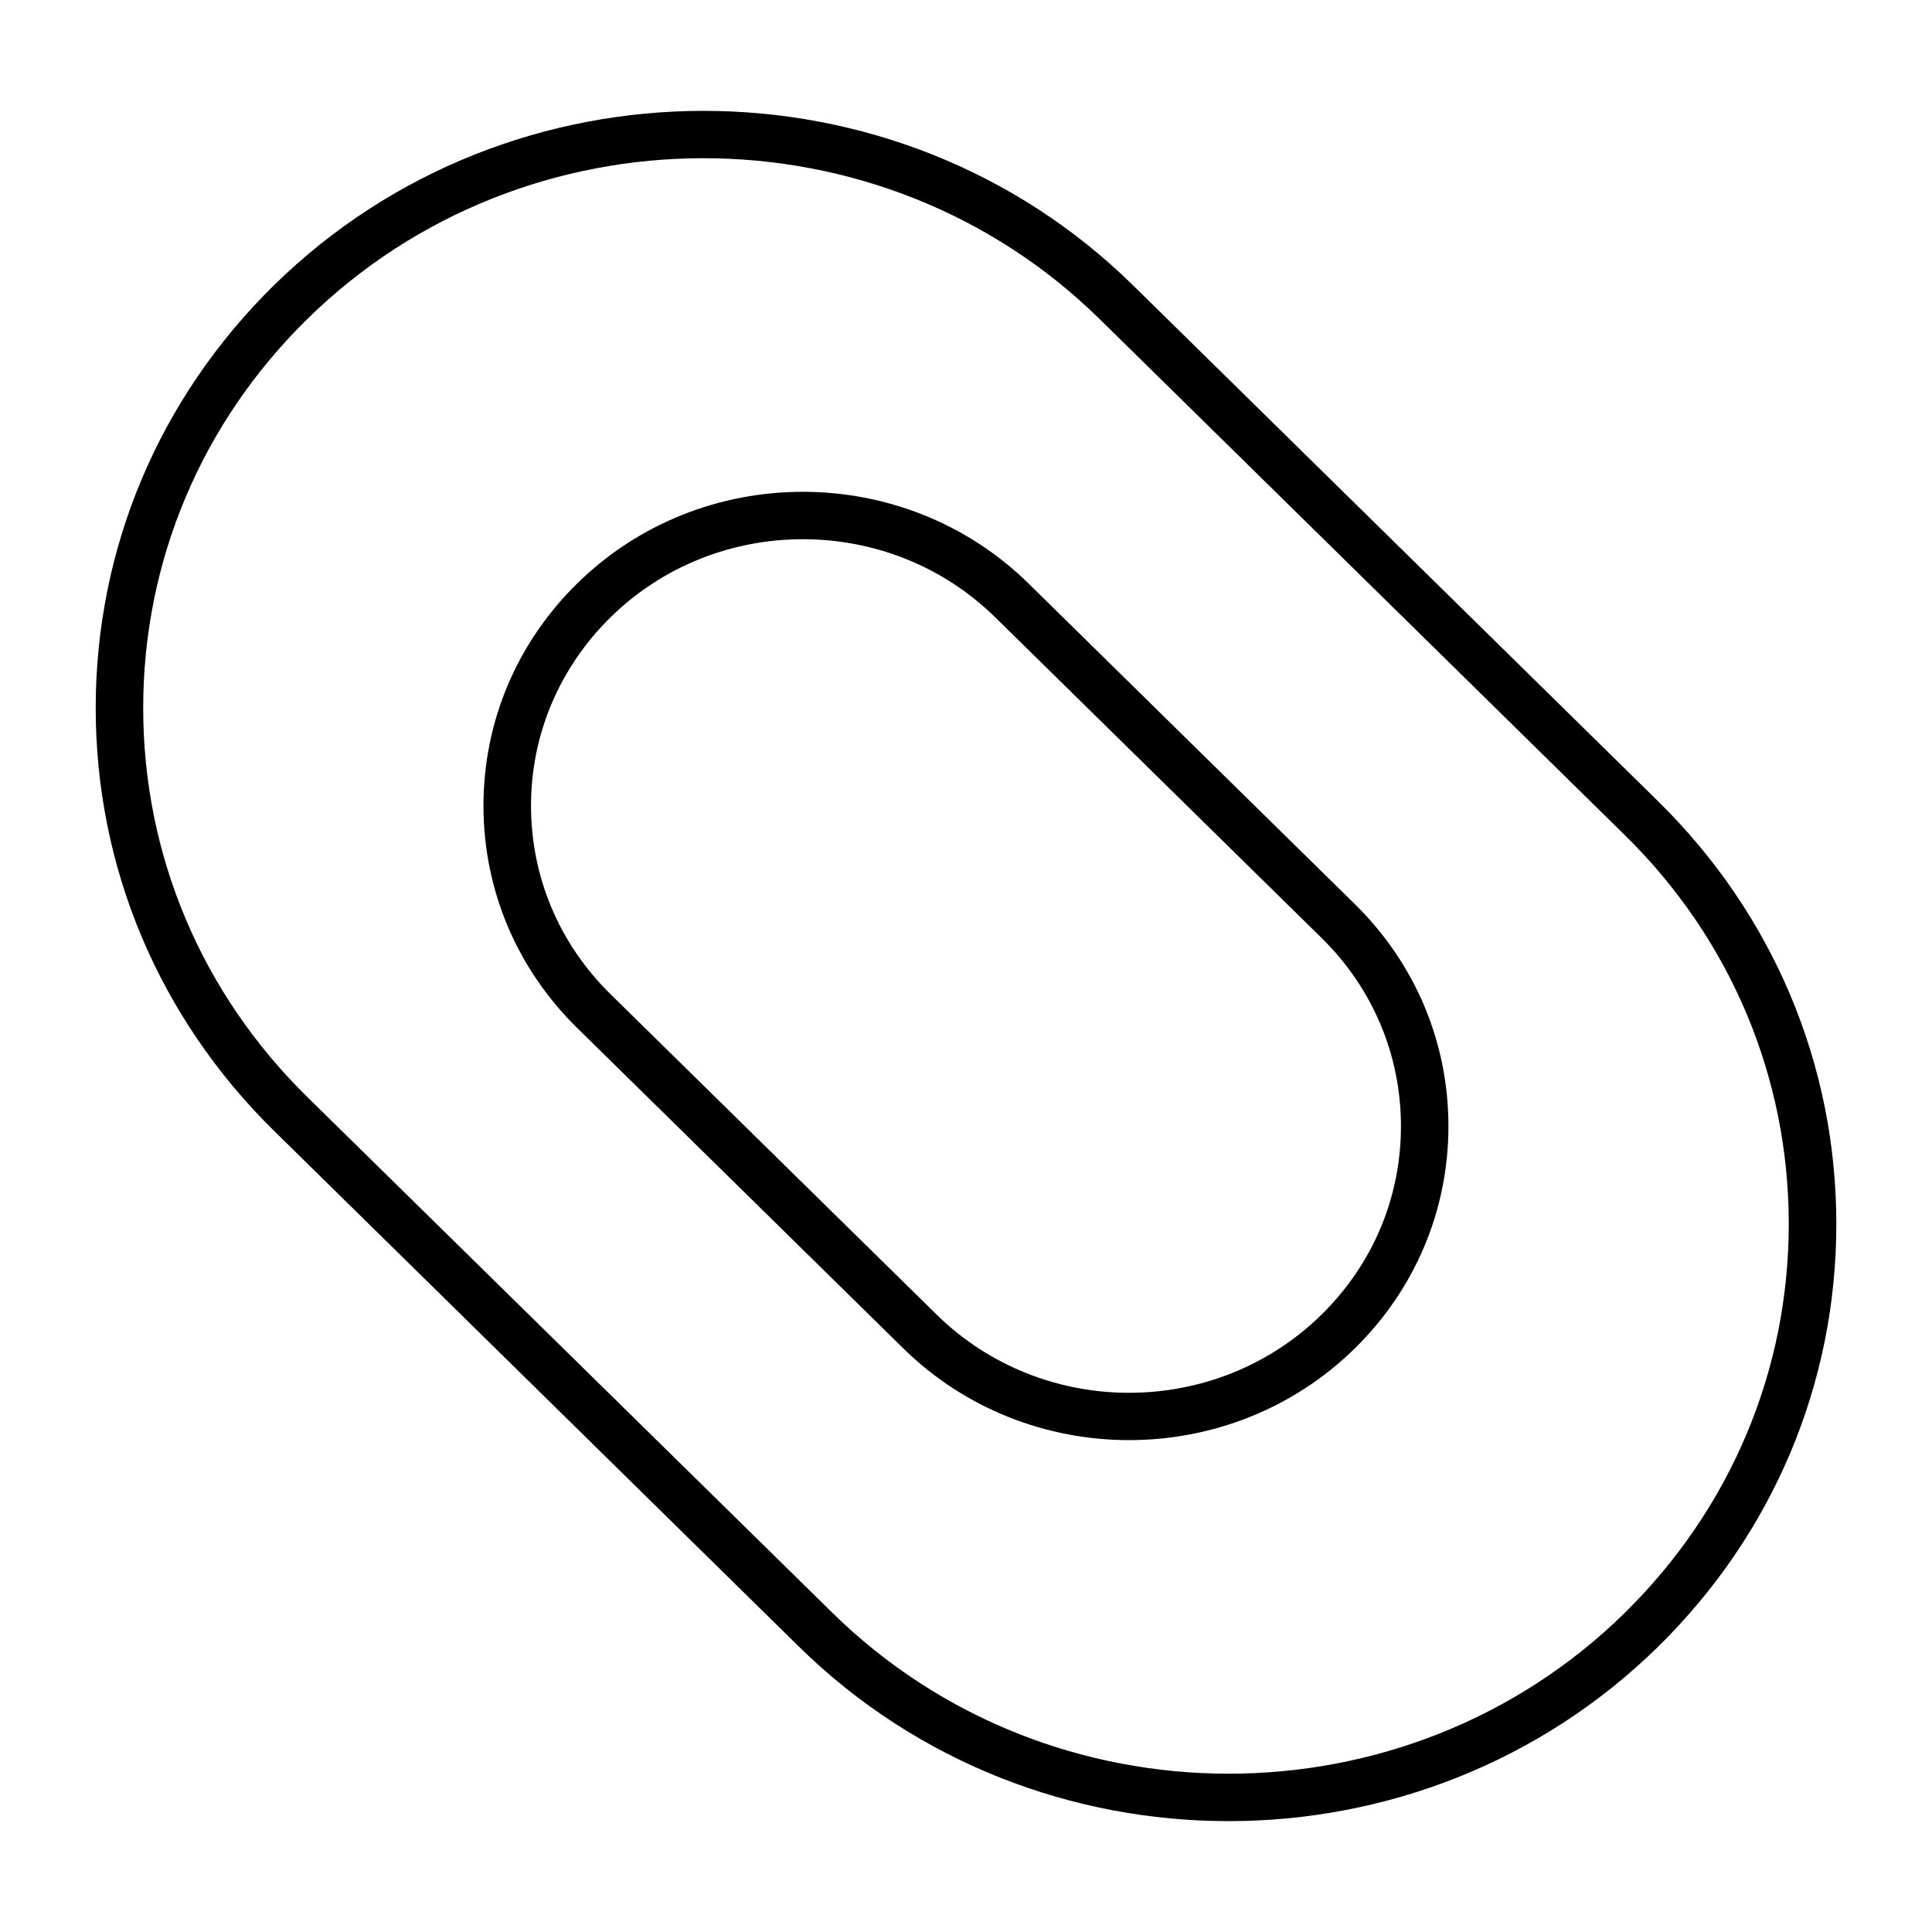
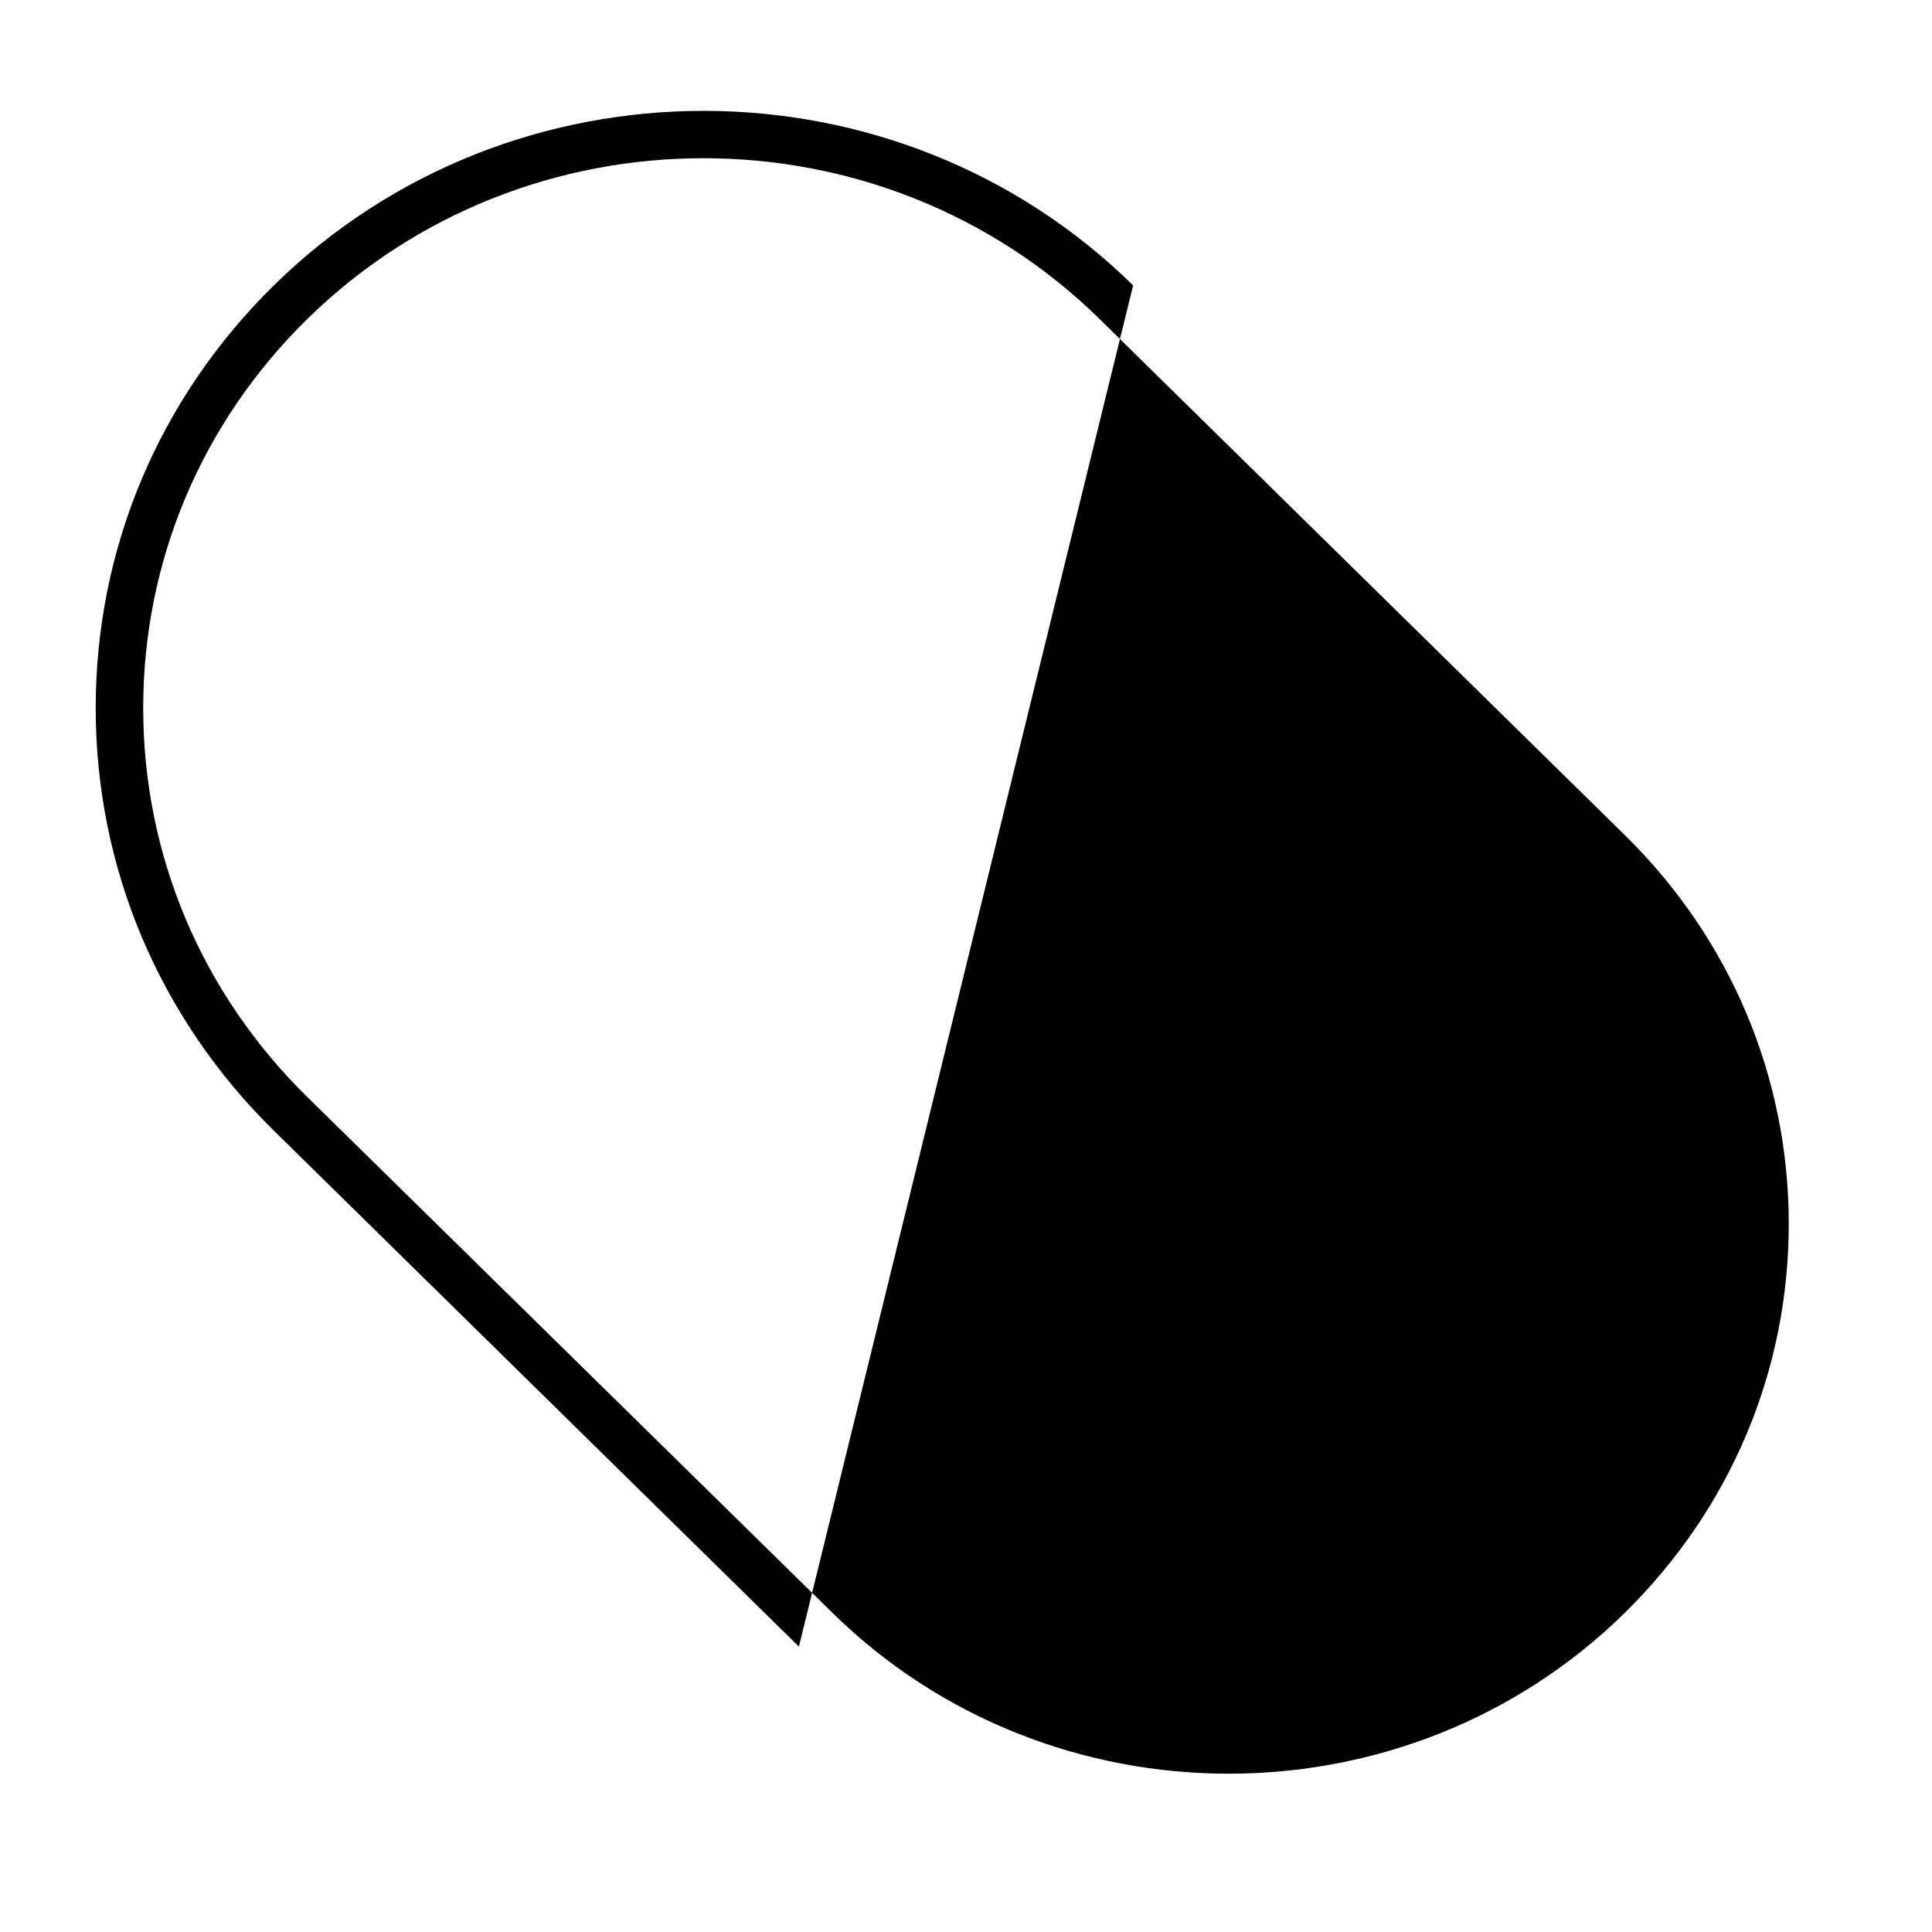
<svg xmlns="http://www.w3.org/2000/svg" fill="#000000" width="800px" height="800px" version="1.1" viewBox="144 144 512 512">
  <g>
-     <path d="m444.29 219.63c-62.773-61.668-164.9-61.668-227.72 0-30.43 29.926-47.207 69.676-47.207 112 0 42.32 16.777 82.07 47.207 112l139.15 136.74c31.387 30.832 72.598 46.25 113.86 46.25 41.211 0 82.473-15.418 113.86-46.25 30.43-29.926 47.207-69.676 47.207-112 0-42.32-16.777-82.07-47.207-112zm130.33 351.76c-57.887 56.879-152.15 56.879-210.04 0l-139.2-136.73c-28.012-27.508-43.43-64.137-43.43-103.03 0-38.895 15.418-75.52 43.43-103.03 28.969-28.465 67.008-42.672 105.04-42.672 38.039 0 76.074 14.207 105.04 42.672l139.15 136.73c28.012 27.508 43.43 64.137 43.43 103.03 0 38.891-15.418 75.469-43.43 103.03z" />
-     <path d="m416.57 298.63c-33-32.395-86.656-32.395-119.61 0-16.02 15.719-24.836 36.676-24.836 58.895 0 22.27 8.816 43.176 24.836 58.895l86.453 84.941c16.473 16.172 38.137 24.285 59.801 24.285 21.664 0 43.328-8.113 59.801-24.285 16.02-15.719 24.836-36.676 24.836-58.895 0-22.27-8.816-43.176-24.836-58.895zm77.637 193.77c-28.113 27.609-73.859 27.609-101.97 0l-86.453-84.945c-13.602-13.352-21.059-31.086-21.059-49.926 0-18.844 7.508-36.578 21.059-49.926 14.055-13.805 32.496-20.707 50.984-20.707s36.93 6.902 50.984 20.707l86.457 84.941c13.602 13.352 21.059 31.086 21.059 49.926 0 18.844-7.457 36.578-21.059 49.93z" />
+     <path d="m444.29 219.63c-62.773-61.668-164.9-61.668-227.72 0-30.43 29.926-47.207 69.676-47.207 112 0 42.32 16.777 82.07 47.207 112l139.15 136.74zm130.33 351.76c-57.887 56.879-152.15 56.879-210.04 0l-139.2-136.73c-28.012-27.508-43.43-64.137-43.43-103.03 0-38.895 15.418-75.52 43.43-103.03 28.969-28.465 67.008-42.672 105.04-42.672 38.039 0 76.074 14.207 105.04 42.672l139.15 136.73c28.012 27.508 43.43 64.137 43.43 103.03 0 38.891-15.418 75.469-43.43 103.03z" />
  </g>
</svg>